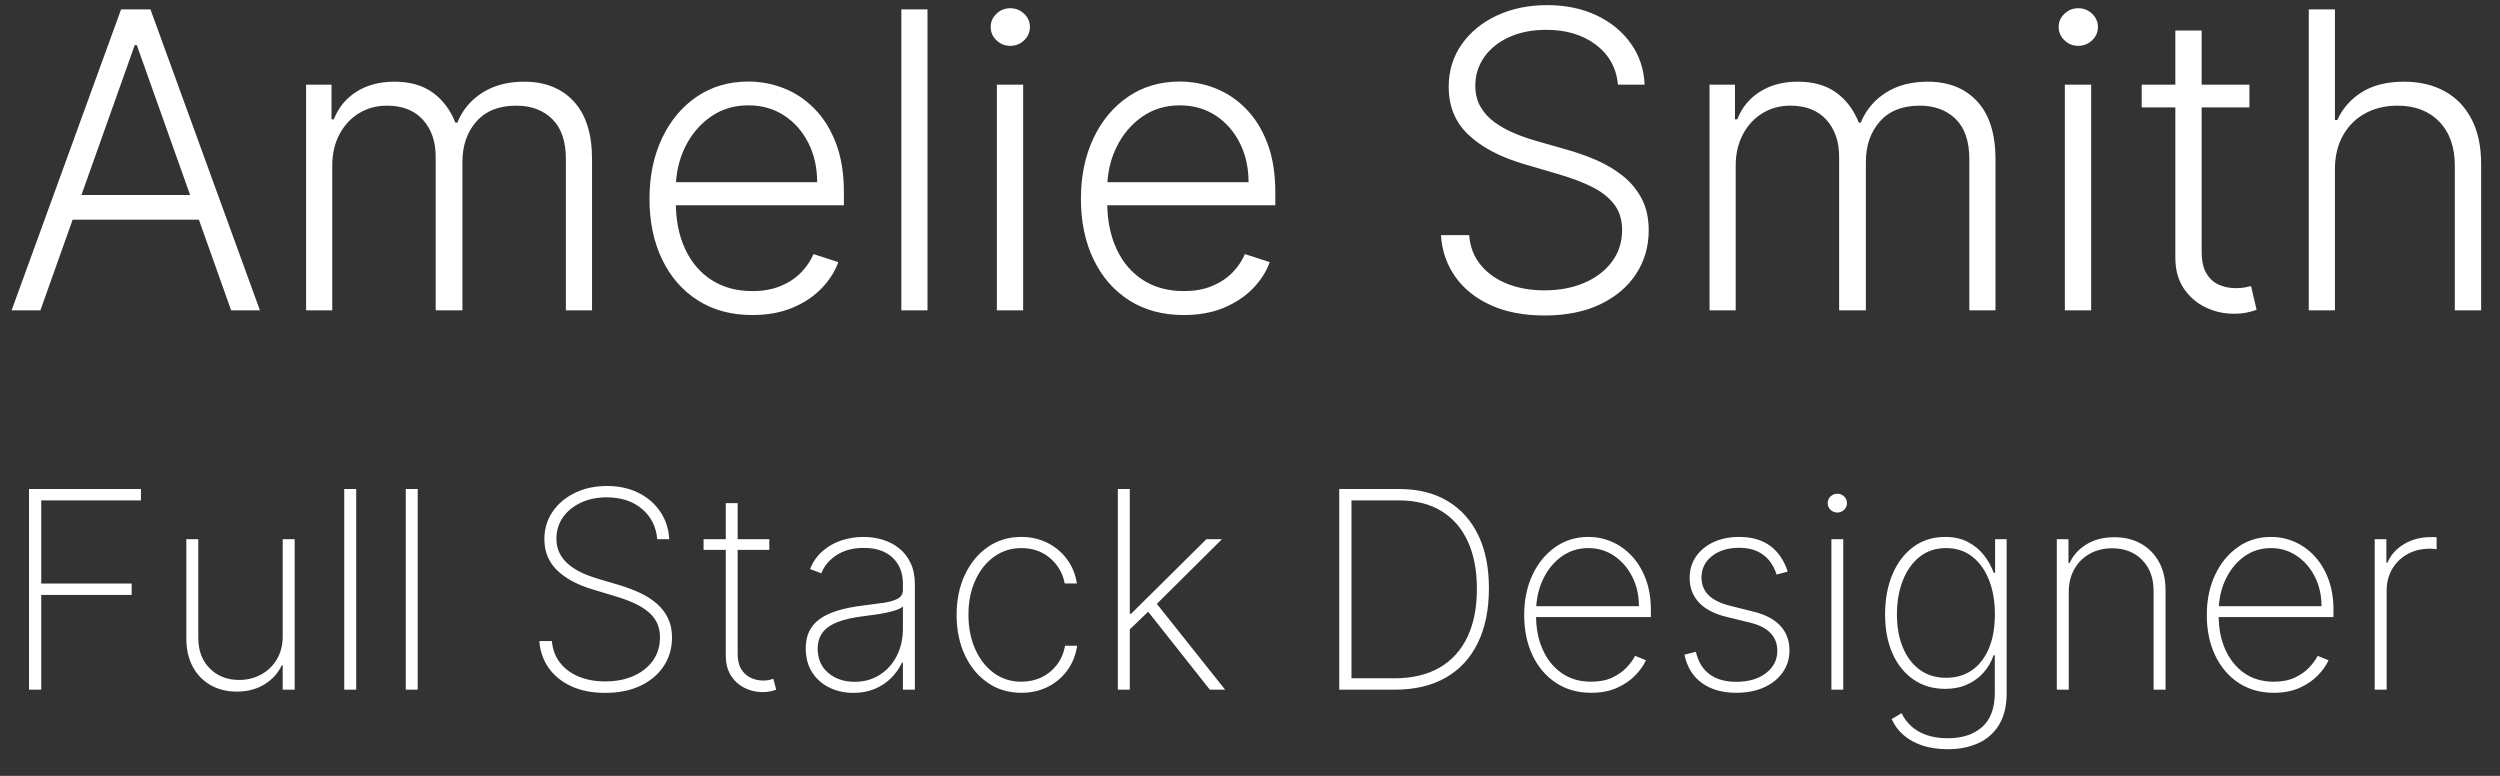
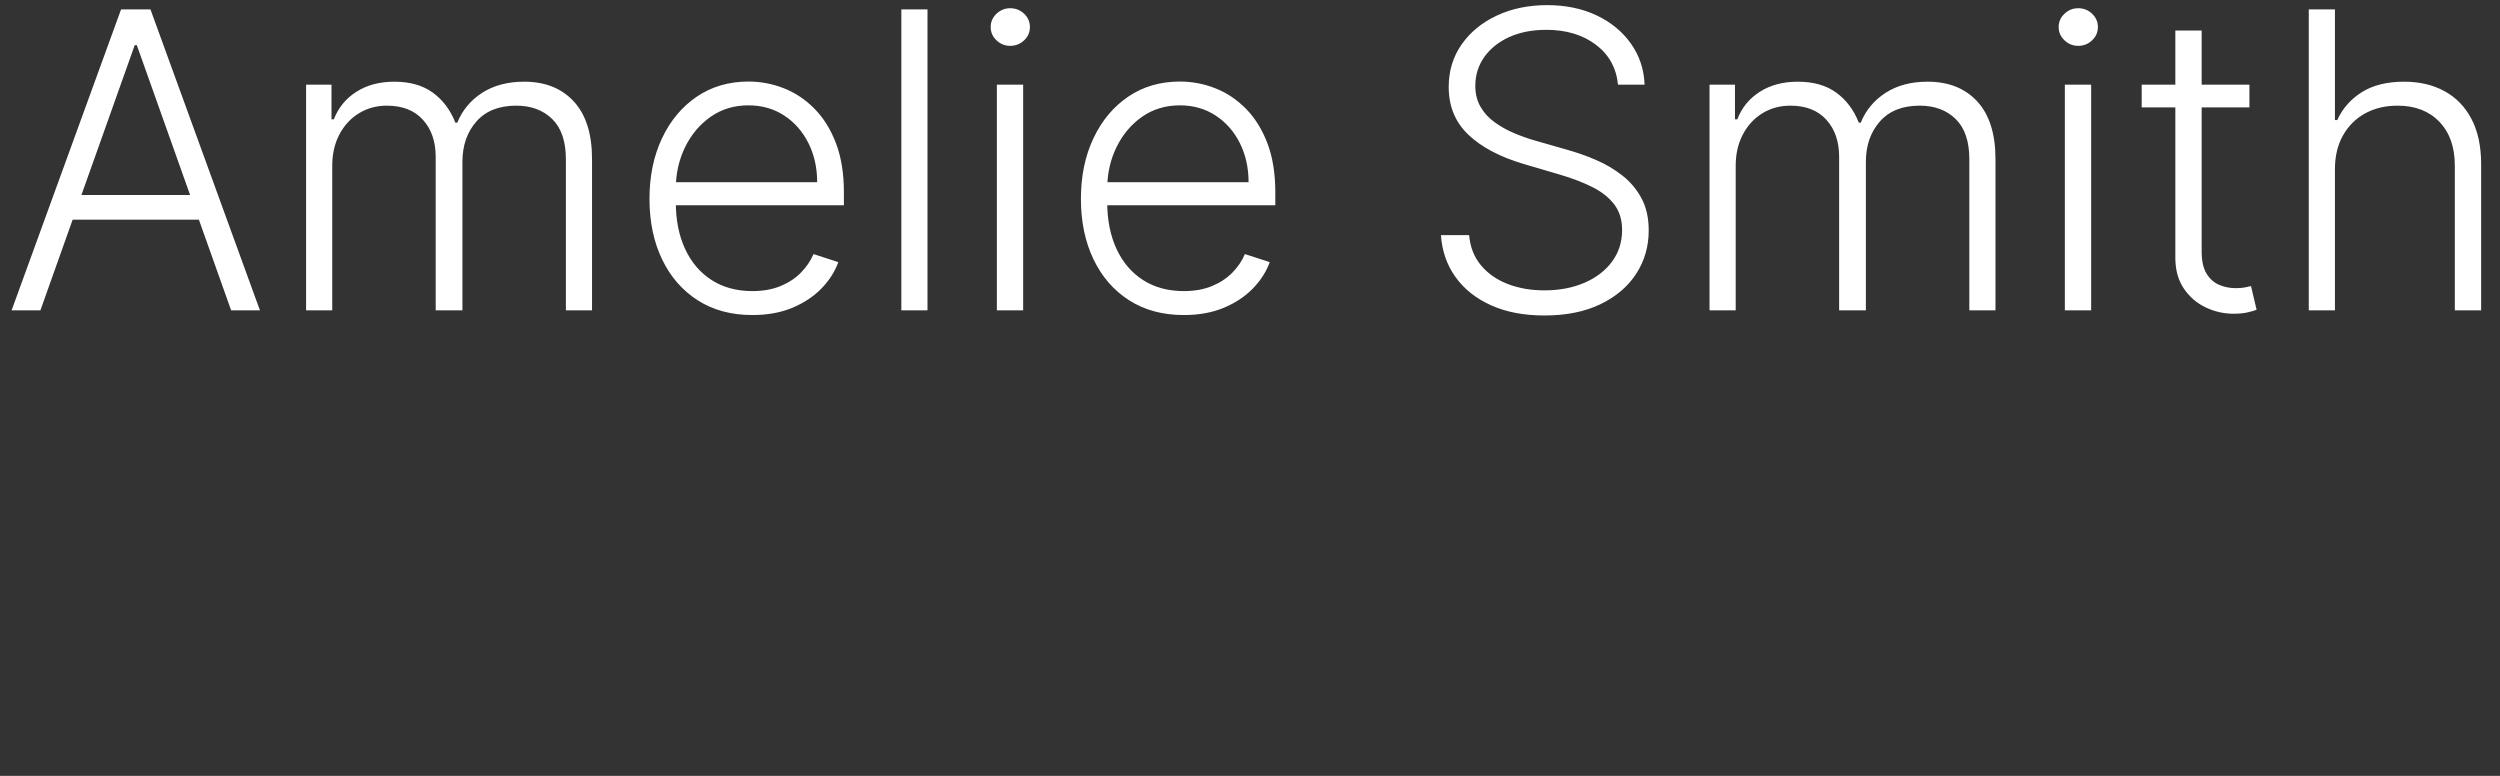
<svg xmlns="http://www.w3.org/2000/svg" width="145px" height="45px" viewBox="0 0 145 45">
  <rect x="0" y="0" width="145" height="45" fill="#333333" stroke="none" />
  <title>Group 11</title>
  <g id="Website-Chosen-Pages" stroke="none" stroke-width="1" fill="none" fill-rule="evenodd">
    <g id="Home-Page" transform="translate(-218, -62)" fill="#FFFFFF" fill-rule="nonzero">
      <g id="Group" transform="translate(164, 61)">
        <g id="Group-9" transform="translate(54, 1)">
          <g id="Group-11" transform="translate(0.673, 0.298)">
            <path d="M1.67,17.702 L3.54,12.444 L10.863,12.444 L12.733,17.702 L14.403,17.702 L8.054,0.247 L6.349,0.247 L0,17.702 L1.67,17.702 Z M10.353,11.012 L4.05,11.012 L7.142,2.318 L7.261,2.318 L10.353,11.012 Z M18.597,17.702 L18.597,9.315 C18.597,8.634 18.734,8.03 19.01,7.504 C19.286,6.979 19.663,6.568 20.143,6.273 C20.624,5.977 21.165,5.83 21.767,5.83 C22.665,5.83 23.361,6.102 23.855,6.648 C24.349,7.193 24.597,7.909 24.597,8.795 L24.597,8.795 L24.597,17.702 L26.148,17.702 L26.148,9.085 C26.148,8.142 26.418,7.364 26.957,6.75 C27.497,6.136 28.267,5.83 29.267,5.83 C30.131,5.83 30.827,6.088 31.355,6.605 C31.884,7.122 32.148,7.898 32.148,8.932 L32.148,8.932 L32.148,17.702 L33.665,17.702 L33.665,8.932 C33.665,7.466 33.312,6.351 32.608,5.587 C31.903,4.822 30.943,4.44 29.727,4.44 C28.773,4.44 27.962,4.655 27.294,5.084 C26.626,5.513 26.145,6.091 25.849,6.818 L25.849,6.818 L25.739,6.818 C25.449,6.08 25.013,5.499 24.43,5.075 C23.848,4.652 23.105,4.44 22.202,4.44 C21.344,4.44 20.609,4.635 19.999,5.024 C19.388,5.413 18.952,5.946 18.69,6.622 L18.69,6.622 L18.554,6.622 L18.554,4.611 L17.08,4.611 L17.08,17.702 L18.597,17.702 Z M42.963,17.974 C43.838,17.974 44.612,17.834 45.286,17.553 C45.959,17.271 46.521,16.898 46.973,16.432 C47.425,15.966 47.75,15.457 47.949,14.906 L47.949,14.906 L46.509,14.438 C46.344,14.83 46.101,15.189 45.78,15.516 C45.459,15.842 45.064,16.102 44.595,16.295 C44.126,16.489 43.582,16.585 42.963,16.585 C42.054,16.585 41.267,16.372 40.602,15.946 C39.938,15.52 39.425,14.919 39.064,14.143 C38.703,13.368 38.523,12.46 38.523,11.42 L38.526,11.609 L48.273,11.608 L48.273,10.858 C48.273,9.761 48.119,8.811 47.812,8.007 C47.506,7.203 47.089,6.536 46.564,6.004 C46.038,5.473 45.446,5.078 44.787,4.82 C44.128,4.561 43.443,4.432 42.733,4.432 C41.602,4.432 40.607,4.723 39.746,5.305 C38.885,5.888 38.212,6.692 37.726,7.717 C37.24,8.743 36.997,9.915 36.997,11.233 C36.997,12.557 37.24,13.726 37.726,14.74 C38.212,15.754 38.901,16.547 39.793,17.118 C40.685,17.689 41.741,17.974 42.963,17.974 Z M38.56,9.984 C38.63,9.362 38.798,8.778 39.064,8.233 C39.419,7.506 39.912,6.92 40.543,6.477 C41.173,6.034 41.903,5.812 42.733,5.812 C43.517,5.812 44.209,6.009 44.808,6.401 C45.408,6.793 45.876,7.325 46.214,7.999 C46.553,8.672 46.722,9.429 46.722,10.27 L46.722,10.27 L38.535,10.271 L38.56,9.984 Z M53.122,17.702 L53.122,0.247 L51.605,0.247 L51.605,17.702 L53.122,17.702 Z M57.92,2.361 C58.233,2.361 58.501,2.254 58.726,2.041 C58.95,1.828 59.062,1.571 59.062,1.27 C59.062,0.969 58.95,0.712 58.726,0.499 C58.501,0.286 58.233,0.179 57.92,0.179 C57.614,0.179 57.348,0.286 57.124,0.499 C56.899,0.712 56.787,0.969 56.787,1.27 C56.787,1.571 56.899,1.828 57.124,2.041 C57.348,2.254 57.614,2.361 57.92,2.361 Z M58.67,17.702 L58.67,4.611 L57.145,4.611 L57.145,17.702 L58.67,17.702 Z M67.986,17.974 C68.861,17.974 69.635,17.834 70.308,17.553 C70.982,17.271 71.544,16.898 71.996,16.432 C72.447,15.966 72.773,15.457 72.972,14.906 L72.972,14.906 L71.531,14.438 C71.366,14.83 71.124,15.189 70.803,15.516 C70.482,15.842 70.087,16.102 69.618,16.295 C69.149,16.489 68.605,16.585 67.986,16.585 C67.077,16.585 66.29,16.372 65.625,15.946 C64.96,15.52 64.447,14.919 64.087,14.143 C63.726,13.368 63.545,12.46 63.545,11.42 L63.549,11.609 L73.295,11.608 L73.295,10.858 C73.295,9.761 73.142,8.811 72.835,8.007 C72.528,7.203 72.112,6.536 71.587,6.004 C71.061,5.473 70.469,5.078 69.81,4.82 C69.151,4.561 68.466,4.432 67.756,4.432 C66.625,4.432 65.629,4.723 64.768,5.305 C63.908,5.888 63.234,6.692 62.749,7.717 C62.263,8.743 62.02,9.915 62.02,11.233 C62.02,12.557 62.263,13.726 62.749,14.74 C63.234,15.754 63.923,16.547 64.815,17.118 C65.707,17.689 66.764,17.974 67.986,17.974 Z M63.582,9.984 C63.652,9.362 63.82,8.778 64.087,8.233 C64.442,7.506 64.935,6.92 65.565,6.477 C66.196,6.034 66.926,5.812 67.756,5.812 C68.54,5.812 69.232,6.009 69.831,6.401 C70.43,6.793 70.899,7.325 71.237,7.999 C71.575,8.672 71.744,9.429 71.744,10.27 L71.744,10.27 L63.558,10.271 L63.582,9.984 Z M88.901,18 C90.162,18 91.244,17.783 92.148,17.348 C93.051,16.913 93.744,16.324 94.227,15.58 C94.71,14.835 94.952,13.997 94.952,13.065 C94.952,12.338 94.811,11.714 94.53,11.195 C94.249,10.675 93.876,10.234 93.413,9.874 C92.95,9.513 92.44,9.213 91.884,8.974 C91.327,8.736 90.77,8.54 90.213,8.386 L90.213,8.386 L88.372,7.858 C87.952,7.739 87.536,7.591 87.124,7.415 C86.712,7.239 86.337,7.027 85.999,6.78 C85.661,6.533 85.392,6.236 85.193,5.889 C84.994,5.543 84.895,5.139 84.895,4.679 C84.895,4.054 85.07,3.496 85.419,3.004 C85.768,2.513 86.251,2.128 86.868,1.849 C87.484,1.571 88.199,1.432 89.011,1.432 C90.165,1.432 91.122,1.719 91.884,2.293 C92.645,2.866 93.074,3.639 93.17,4.611 L93.17,4.611 L94.713,4.611 C94.679,3.724 94.416,2.933 93.925,2.237 C93.433,1.541 92.77,0.994 91.935,0.597 C91.099,0.199 90.139,1.77635684e-15 89.054,1.77635684e-15 C87.98,1.77635684e-15 87.013,0.2 86.152,0.601 C85.291,1.001 84.609,1.558 84.107,2.271 C83.604,2.984 83.352,3.81 83.352,4.747 C83.352,5.866 83.73,6.787 84.486,7.509 C85.241,8.23 86.304,8.795 87.673,9.205 L87.673,9.205 L89.761,9.818 C90.483,10.028 91.118,10.27 91.666,10.543 C92.214,10.815 92.642,11.152 92.949,11.553 C93.256,11.953 93.409,12.449 93.409,13.04 C93.409,13.739 93.214,14.351 92.825,14.876 C92.436,15.402 91.902,15.811 91.223,16.104 C90.544,16.396 89.77,16.543 88.901,16.543 C88.116,16.543 87.406,16.419 86.77,16.172 C86.134,15.925 85.616,15.562 85.219,15.085 C84.821,14.608 84.594,14.026 84.537,13.338 L84.537,13.338 L82.901,13.338 C82.963,14.259 83.244,15.068 83.744,15.767 C84.244,16.466 84.932,17.013 85.807,17.408 C86.682,17.803 87.713,18 88.901,18 Z M99.997,17.702 L99.997,9.315 C99.997,8.634 100.135,8.03 100.411,7.504 C100.686,6.979 101.064,6.568 101.544,6.273 C102.024,5.977 102.565,5.83 103.168,5.83 C104.065,5.83 104.761,6.102 105.256,6.648 C105.75,7.193 105.997,7.909 105.997,8.795 L105.997,8.795 L105.997,17.702 L107.548,17.702 L107.548,9.085 C107.548,8.142 107.818,7.364 108.358,6.75 C108.898,6.136 109.668,5.83 110.668,5.83 C111.531,5.83 112.227,6.088 112.756,6.605 C113.284,7.122 113.548,7.898 113.548,8.932 L113.548,8.932 L113.548,17.702 L115.065,17.702 L115.065,8.932 C115.065,7.466 114.713,6.351 114.009,5.587 C113.304,4.822 112.344,4.44 111.128,4.44 C110.173,4.44 109.362,4.655 108.695,5.084 C108.027,5.513 107.545,6.091 107.25,6.818 L107.25,6.818 L107.139,6.818 C106.849,6.08 106.413,5.499 105.831,5.075 C105.249,4.652 104.506,4.44 103.602,4.44 C102.744,4.44 102.01,4.635 101.399,5.024 C100.788,5.413 100.352,5.946 100.091,6.622 L100.091,6.622 L99.955,6.622 L99.955,4.611 L98.48,4.611 L98.48,17.702 L99.997,17.702 Z M119.864,2.361 C120.176,2.361 120.445,2.254 120.669,2.041 C120.893,1.828 121.006,1.571 121.006,1.27 C121.006,0.969 120.893,0.712 120.669,0.499 C120.445,0.286 120.176,0.179 119.864,0.179 C119.557,0.179 119.291,0.286 119.067,0.499 C118.842,0.712 118.73,0.969 118.73,1.27 C118.73,1.571 118.842,1.828 119.067,2.041 C119.291,2.254 119.557,2.361 119.864,2.361 Z M120.614,17.702 L120.614,4.611 L119.088,4.611 L119.088,17.702 L120.614,17.702 Z M128.864,17.898 C129.182,17.898 129.449,17.874 129.665,17.825 C129.881,17.777 130.062,17.724 130.21,17.668 L130.21,17.668 L129.886,16.295 C129.778,16.324 129.653,16.351 129.511,16.376 C129.369,16.402 129.199,16.415 129,16.415 C128.659,16.415 128.338,16.351 128.037,16.223 C127.736,16.095 127.491,15.876 127.304,15.567 C127.116,15.257 127.023,14.83 127.023,14.284 L127.023,14.284 L127.023,5.933 L129.793,5.932 L129.793,4.611 L127.023,4.612 L127.023,1.474 L125.497,1.474 L125.497,4.612 L123.545,4.611 L123.545,5.932 L125.497,5.933 L125.497,14.642 C125.497,15.278 125.627,15.823 125.888,16.275 L125.991,16.44 C126.321,16.923 126.743,17.287 127.257,17.531 C127.771,17.776 128.307,17.898 128.864,17.898 Z M134.753,17.702 L134.753,9.52 C134.753,8.759 134.911,8.101 135.226,7.547 C135.541,6.993 135.972,6.568 136.517,6.273 C137.062,5.977 137.685,5.83 138.384,5.83 C139.401,5.83 140.209,6.141 140.808,6.763 C141.408,7.385 141.707,8.236 141.707,9.315 L141.707,9.315 L141.707,17.702 L143.233,17.702 L143.233,9.222 C143.233,8.182 143.045,7.307 142.67,6.597 C142.295,5.886 141.773,5.349 141.102,4.986 C140.432,4.622 139.653,4.44 138.767,4.44 C137.778,4.44 136.962,4.642 136.317,5.045 C135.672,5.449 135.196,5.989 134.889,6.665 L134.889,6.665 L134.753,6.665 L134.753,0.247 L133.236,0.247 L133.236,17.702 L134.753,17.702 Z" id="AmelieSmith" />
-             <path d="M1.719,39.702 L1.719,34.207 L6.963,34.207 L6.963,33.548 L1.719,33.548 L1.719,28.724 L7.503,28.724 L7.503,28.065 L1.009,28.065 L1.009,39.702 L1.719,39.702 Z M13.06,39.815 C13.681,39.815 14.22,39.673 14.676,39.389 C15.133,39.105 15.463,38.738 15.668,38.287 L15.668,38.287 L15.724,38.287 L15.724,39.702 L16.418,39.702 L16.418,30.974 L15.724,30.974 L15.724,36.605 C15.724,37.124 15.609,37.574 15.378,37.955 C15.147,38.335 14.84,38.628 14.457,38.832 C14.075,39.037 13.656,39.139 13.202,39.139 C12.501,39.139 11.93,38.915 11.489,38.466 C11.047,38.017 10.827,37.429 10.827,36.702 L10.827,36.702 L10.827,30.974 L10.134,30.974 L10.134,36.73 C10.134,37.366 10.259,37.915 10.509,38.375 C10.759,38.835 11.103,39.19 11.543,39.44 C11.982,39.69 12.488,39.815 13.06,39.815 Z M19.986,39.702 L19.986,28.065 L19.293,28.065 L19.293,39.702 L19.986,39.702 Z M23.554,39.702 L23.554,28.065 L22.861,28.065 L22.861,39.702 L23.554,39.702 Z M34.429,39.889 C35.217,39.889 35.902,39.75 36.483,39.472 C37.064,39.193 37.513,38.812 37.83,38.327 C38.146,37.842 38.304,37.293 38.304,36.679 C38.304,36.259 38.227,35.887 38.074,35.565 C37.92,35.243 37.706,34.962 37.432,34.722 C37.157,34.481 36.835,34.274 36.466,34.099 C36.097,33.925 35.694,33.772 35.259,33.639 L35.259,33.639 L33.986,33.264 C33.634,33.158 33.312,33.035 33.02,32.895 C32.728,32.755 32.476,32.591 32.264,32.403 C32.052,32.216 31.888,32.002 31.773,31.761 C31.657,31.521 31.599,31.251 31.599,30.952 C31.599,30.486 31.724,30.073 31.974,29.713 C32.224,29.353 32.569,29.069 33.009,28.861 C33.448,28.652 33.95,28.548 34.514,28.548 C35.351,28.548 36.034,28.772 36.562,29.219 C37.091,29.666 37.385,30.251 37.446,30.974 L37.446,30.974 L38.145,30.974 C38.111,30.38 37.938,29.85 37.628,29.386 C37.317,28.922 36.897,28.557 36.366,28.29 C35.836,28.023 35.224,27.889 34.531,27.889 C33.842,27.889 33.223,28.022 32.676,28.287 C32.129,28.552 31.696,28.917 31.378,29.381 C31.06,29.845 30.901,30.376 30.901,30.974 C30.901,31.687 31.14,32.281 31.619,32.759 C32.098,33.236 32.793,33.613 33.702,33.889 L33.702,33.889 L35.06,34.298 C35.616,34.465 36.083,34.654 36.46,34.866 C36.837,35.079 37.122,35.33 37.315,35.622 C37.509,35.914 37.605,36.264 37.605,36.673 C37.605,37.181 37.471,37.626 37.202,38.009 C36.933,38.391 36.56,38.689 36.082,38.903 C35.605,39.117 35.054,39.224 34.429,39.224 C33.849,39.224 33.334,39.13 32.884,38.94 C32.433,38.751 32.072,38.481 31.801,38.131 C31.53,37.78 31.376,37.365 31.338,36.884 L31.338,36.884 L30.611,36.884 C30.652,37.474 30.834,37.996 31.156,38.449 C31.478,38.902 31.917,39.255 32.472,39.509 C33.027,39.762 33.679,39.889 34.429,39.889 Z M43.543,39.844 C43.717,39.844 43.868,39.83 43.997,39.801 C44.126,39.773 44.243,39.74 44.349,39.702 L44.349,39.702 L44.179,39.071 C44.096,39.101 44.008,39.126 43.915,39.145 C43.822,39.164 43.713,39.173 43.588,39.173 C43.33,39.173 43.089,39.119 42.864,39.011 C42.638,38.903 42.456,38.737 42.318,38.511 C42.18,38.286 42.111,37.995 42.111,37.639 L42.111,37.639 L42.111,31.595 L43.946,31.594 L43.946,30.974 L42.111,30.975 L42.111,28.884 L41.423,28.884 L41.423,30.975 L40.134,30.974 L40.134,31.594 L41.423,31.595 L41.423,37.764 C41.423,38.141 41.497,38.47 41.645,38.752 L41.724,38.889 C41.925,39.2 42.188,39.437 42.511,39.599 C42.835,39.762 43.179,39.844 43.543,39.844 Z M48.827,39.889 C49.289,39.889 49.705,39.811 50.074,39.653 C50.443,39.496 50.759,39.284 51.023,39.017 C51.286,38.75 51.493,38.454 51.645,38.128 L51.645,38.128 L51.696,38.128 L51.696,39.702 L52.389,39.702 L52.389,33.605 C52.389,33.124 52.308,32.71 52.145,32.364 C51.982,32.017 51.761,31.732 51.483,31.509 C51.205,31.285 50.888,31.118 50.534,31.009 C50.18,30.899 49.808,30.844 49.418,30.844 C48.967,30.844 48.536,30.912 48.125,31.048 C47.714,31.185 47.35,31.391 47.034,31.668 C46.718,31.944 46.476,32.291 46.31,32.707 L46.31,32.707 L46.963,32.952 C47.134,32.52 47.432,32.167 47.858,31.892 C48.284,31.617 48.81,31.48 49.435,31.48 C50.139,31.48 50.692,31.668 51.094,32.043 C51.495,32.418 51.696,32.923 51.696,33.56 L51.696,33.56 L51.696,33.923 C51.696,34.147 51.597,34.313 51.398,34.423 C51.199,34.533 50.925,34.614 50.577,34.665 C50.228,34.716 49.832,34.768 49.389,34.821 C48.806,34.893 48.304,34.994 47.884,35.125 C47.463,35.256 47.118,35.421 46.849,35.622 C46.58,35.823 46.382,36.062 46.253,36.338 C46.124,36.615 46.06,36.935 46.06,37.298 C46.06,37.851 46.186,38.321 46.438,38.707 C46.689,39.094 47.025,39.387 47.443,39.588 C47.862,39.789 48.323,39.889 48.827,39.889 Z M48.895,39.247 C48.285,39.247 47.776,39.075 47.366,38.73 C46.957,38.385 46.753,37.916 46.753,37.321 C46.753,36.961 46.845,36.654 47.028,36.401 C47.212,36.147 47.504,35.941 47.903,35.784 C48.303,35.627 48.821,35.51 49.457,35.435 C49.67,35.408 49.888,35.379 50.114,35.347 C50.339,35.314 50.555,35.277 50.761,35.233 C50.968,35.189 51.153,35.138 51.318,35.08 C51.483,35.021 51.609,34.954 51.696,34.878 L51.696,34.878 L51.696,36.162 C51.696,36.753 51.577,37.281 51.338,37.747 C51.099,38.213 50.769,38.58 50.347,38.847 C49.924,39.114 49.44,39.247 48.895,39.247 Z M58.565,39.884 C59.134,39.884 59.647,39.768 60.105,39.537 C60.563,39.306 60.94,38.986 61.236,38.577 C61.531,38.168 61.721,37.694 61.804,37.156 L61.804,37.156 L61.099,37.156 C61.024,37.577 60.866,37.944 60.628,38.259 C60.389,38.573 60.093,38.815 59.739,38.986 C59.384,39.156 58.993,39.241 58.565,39.241 C57.959,39.241 57.425,39.071 56.963,38.73 C56.501,38.389 56.141,37.926 55.884,37.341 C55.626,36.756 55.497,36.094 55.497,35.355 C55.497,34.605 55.63,33.939 55.895,33.358 C56.16,32.777 56.524,32.32 56.986,31.989 C57.448,31.657 57.974,31.491 58.565,31.491 C59.224,31.491 59.78,31.686 60.233,32.074 C60.686,32.462 60.969,32.952 61.082,33.543 L61.082,33.543 L61.787,33.543 C61.704,33.009 61.511,32.539 61.21,32.134 C60.909,31.728 60.53,31.412 60.074,31.185 C59.617,30.957 59.113,30.844 58.56,30.844 C57.825,30.844 57.175,31.041 56.611,31.435 C56.046,31.829 55.605,32.366 55.287,33.048 C54.969,33.73 54.81,34.503 54.81,35.366 C54.81,36.23 54.968,37.003 55.284,37.685 C55.6,38.366 56.041,38.903 56.605,39.295 C57.17,39.688 57.823,39.884 58.565,39.884 Z M64.855,28.065 L64.162,28.065 L64.162,39.702 L64.855,39.702 L64.855,36.205 L65.92,35.181 L69.497,39.702 L70.384,39.702 L66.424,34.726 L70.202,30.974 L69.298,30.974 L64.935,35.298 L64.855,35.299 L64.855,28.065 Z M80.23,39.702 C81.385,39.702 82.368,39.47 83.179,39.006 C83.99,38.542 84.609,37.873 85.037,37 C85.465,36.127 85.681,35.075 85.685,33.844 C85.688,32.639 85.483,31.606 85.068,30.744 C84.653,29.883 84.058,29.221 83.281,28.759 C82.505,28.296 81.571,28.065 80.48,28.065 L80.48,28.065 L77.003,28.065 L77.003,39.702 L80.23,39.702 Z M80.202,39.043 L77.713,39.043 L77.713,28.724 L80.452,28.724 C81.425,28.724 82.248,28.929 82.92,29.338 C83.593,29.747 84.105,30.333 84.457,31.097 C84.81,31.86 84.986,32.776 84.986,33.844 C84.99,34.927 84.809,35.857 84.443,36.634 C84.078,37.41 83.539,38.006 82.827,38.42 C82.115,38.835 81.24,39.043 80.202,39.043 L80.202,39.043 Z M91.616,39.884 C92.192,39.884 92.693,39.787 93.119,39.594 C93.545,39.401 93.898,39.159 94.176,38.869 C94.455,38.58 94.66,38.289 94.793,37.997 L94.793,37.997 L94.162,37.741 C94.052,37.957 93.889,38.181 93.673,38.412 C93.457,38.643 93.18,38.839 92.841,39 C92.502,39.161 92.094,39.241 91.616,39.241 C90.95,39.241 90.378,39.074 89.901,38.739 C89.423,38.403 89.057,37.947 88.801,37.369 C88.545,36.792 88.418,36.139 88.418,35.412 L88.419,35.492 L95.077,35.491 L95.077,35.06 C95.077,34.412 94.981,33.829 94.79,33.31 C94.598,32.791 94.335,32.348 94,31.98 C93.665,31.613 93.278,31.331 92.841,31.136 C92.403,30.941 91.94,30.844 91.452,30.844 C90.732,30.844 90.092,31.041 89.531,31.435 C88.971,31.829 88.53,32.366 88.21,33.048 C87.89,33.73 87.73,34.507 87.73,35.378 C87.73,36.245 87.889,37.018 88.207,37.696 C88.526,38.374 88.976,38.908 89.56,39.298 C90.143,39.688 90.829,39.884 91.616,39.884 Z M88.43,34.841 C88.471,34.276 88.604,33.758 88.83,33.287 C89.093,32.738 89.451,32.301 89.903,31.977 C90.356,31.653 90.872,31.491 91.452,31.491 C92.005,31.491 92.503,31.641 92.946,31.94 C93.389,32.24 93.74,32.643 93.997,33.151 C94.255,33.658 94.384,34.228 94.384,34.861 L94.384,34.861 L88.429,34.862 L88.43,34.841 Z M100.037,39.884 C100.647,39.884 101.182,39.779 101.642,39.571 C102.102,39.363 102.463,39.073 102.724,38.702 C102.986,38.33 103.116,37.904 103.116,37.423 C103.116,36.859 102.942,36.386 102.594,36.006 C102.245,35.625 101.726,35.349 101.037,35.179 L101.037,35.179 L99.696,34.844 C99.128,34.704 98.705,34.498 98.429,34.227 C98.152,33.956 98.014,33.613 98.014,33.196 C98.014,32.685 98.218,32.27 98.625,31.952 C99.032,31.634 99.556,31.474 100.196,31.474 C100.594,31.474 100.936,31.538 101.222,31.665 C101.508,31.792 101.745,31.971 101.935,32.202 C102.124,32.433 102.27,32.707 102.372,33.026 L102.372,33.026 L103.014,32.855 C102.806,32.211 102.469,31.715 102.003,31.366 C101.537,31.018 100.935,30.844 100.196,30.844 C99.639,30.844 99.145,30.944 98.713,31.145 C98.281,31.346 97.942,31.624 97.696,31.98 C97.45,32.336 97.327,32.749 97.327,33.219 C97.327,33.783 97.505,34.258 97.861,34.642 C98.217,35.027 98.751,35.306 99.463,35.48 L99.463,35.48 L100.855,35.821 C101.378,35.95 101.768,36.152 102.026,36.429 C102.283,36.705 102.412,37.045 102.412,37.446 C102.412,37.973 102.193,38.404 101.756,38.741 C101.318,39.079 100.743,39.247 100.031,39.247 C99.387,39.247 98.867,39.098 98.472,38.801 C98.076,38.504 97.815,38.071 97.69,37.503 L97.69,37.503 L97.026,37.673 C97.173,38.385 97.509,38.932 98.031,39.312 C98.554,39.693 99.223,39.884 100.037,39.884 Z M105.895,29.429 C106.046,29.429 106.177,29.376 106.287,29.27 C106.397,29.164 106.452,29.035 106.452,28.884 C106.452,28.732 106.397,28.603 106.287,28.497 C106.177,28.391 106.046,28.338 105.895,28.338 C105.74,28.338 105.607,28.391 105.497,28.497 C105.387,28.603 105.332,28.732 105.332,28.884 C105.332,29.035 105.387,29.164 105.497,29.27 C105.607,29.376 105.74,29.429 105.895,29.429 Z M106.236,39.702 L106.236,30.974 L105.548,30.974 L105.548,39.702 L106.236,39.702 Z M112.293,43.156 C112.974,43.156 113.572,43.037 114.085,42.798 C114.598,42.56 114.998,42.2 115.284,41.719 C115.57,41.238 115.713,40.634 115.713,39.906 L115.713,39.906 L115.713,30.974 L115.043,30.974 L115.043,32.923 L114.963,32.923 C114.827,32.548 114.634,32.204 114.384,31.889 C114.134,31.575 113.824,31.322 113.455,31.131 C113.085,30.939 112.649,30.844 112.145,30.844 C111.44,30.844 110.827,31.036 110.304,31.42 C109.781,31.805 109.377,32.335 109.091,33.011 C108.805,33.688 108.662,34.463 108.662,35.338 C108.662,36.213 108.808,36.973 109.099,37.619 C109.391,38.265 109.798,38.766 110.321,39.122 C110.844,39.478 111.45,39.656 112.139,39.656 C112.616,39.656 113.043,39.573 113.418,39.406 C113.793,39.24 114.11,39.009 114.369,38.716 C114.629,38.422 114.825,38.086 114.957,37.707 L114.957,37.707 L115.026,37.707 L115.026,39.878 C115.026,40.772 114.78,41.436 114.29,41.869 C113.799,42.303 113.134,42.52 112.293,42.52 C111.827,42.52 111.417,42.457 111.062,42.332 C110.708,42.207 110.412,42.035 110.173,41.815 C109.935,41.596 109.751,41.346 109.622,41.065 L109.622,41.065 L109.043,41.406 C109.202,41.766 109.432,42.077 109.733,42.338 C110.034,42.599 110.401,42.801 110.832,42.943 C111.264,43.085 111.751,43.156 112.293,43.156 Z M112.202,39.014 C111.603,39.014 111.092,38.858 110.668,38.545 C110.243,38.233 109.918,37.801 109.69,37.25 C109.463,36.699 109.349,36.06 109.349,35.332 C109.349,34.609 109.462,33.957 109.688,33.378 C109.913,32.798 110.238,32.339 110.662,32 C111.086,31.661 111.599,31.491 112.202,31.491 C112.793,31.491 113.3,31.658 113.724,31.991 C114.149,32.325 114.473,32.781 114.696,33.361 C114.92,33.94 115.031,34.598 115.031,35.332 C115.031,36.09 114.917,36.744 114.688,37.295 C114.458,37.847 114.133,38.271 113.71,38.568 C113.288,38.866 112.785,39.014 112.202,39.014 Z M119.315,39.702 L119.315,34.043 C119.315,33.535 119.423,33.091 119.639,32.71 C119.855,32.33 120.152,32.033 120.531,31.821 C120.91,31.609 121.342,31.503 121.827,31.503 C122.55,31.503 123.133,31.729 123.574,32.182 C124.015,32.634 124.236,33.232 124.236,33.974 L124.236,33.974 L124.236,39.702 L124.929,39.702 L124.929,33.946 C124.929,33.31 124.803,32.761 124.551,32.301 C124.299,31.841 123.951,31.486 123.506,31.236 C123.061,30.986 122.545,30.861 121.957,30.861 C121.336,30.861 120.8,30.997 120.349,31.27 C119.899,31.543 119.571,31.904 119.366,32.355 L119.366,32.355 L119.298,32.355 L119.298,30.974 L118.622,30.974 L118.622,39.702 L119.315,39.702 Z M131.207,39.884 C131.783,39.884 132.284,39.787 132.71,39.594 C133.136,39.401 133.489,39.159 133.767,38.869 C134.045,38.58 134.251,38.289 134.384,37.997 L134.384,37.997 L133.753,37.741 C133.643,37.957 133.48,38.181 133.264,38.412 C133.048,38.643 132.771,38.839 132.432,39 C132.093,39.161 131.685,39.241 131.207,39.241 C130.541,39.241 129.969,39.074 129.491,38.739 C129.014,38.403 128.648,37.947 128.392,37.369 C128.136,36.792 128.009,36.139 128.009,35.412 L128.01,35.492 L134.668,35.491 L134.668,35.06 C134.668,34.412 134.572,33.829 134.381,33.31 C134.189,32.791 133.926,32.348 133.591,31.98 C133.256,31.613 132.869,31.331 132.432,31.136 C131.994,30.941 131.531,30.844 131.043,30.844 C130.323,30.844 129.683,31.041 129.122,31.435 C128.562,31.829 128.121,32.366 127.801,33.048 C127.481,33.73 127.321,34.507 127.321,35.378 C127.321,36.245 127.48,37.018 127.798,37.696 C128.116,38.374 128.567,38.908 129.151,39.298 C129.734,39.688 130.42,39.884 131.207,39.884 Z M128.021,34.841 C128.062,34.276 128.195,33.758 128.42,33.287 C128.684,32.738 129.042,32.301 129.494,31.977 C129.947,31.653 130.463,31.491 131.043,31.491 C131.596,31.491 132.094,31.641 132.537,31.94 C132.98,32.24 133.33,32.643 133.588,33.151 C133.846,33.658 133.974,34.228 133.974,34.861 L133.974,34.861 L128.02,34.862 L128.021,34.841 Z M137.753,39.702 L137.753,33.952 C137.753,33.482 137.861,33.064 138.077,32.699 C138.293,32.333 138.589,32.046 138.966,31.838 C139.343,31.63 139.774,31.526 140.259,31.526 C140.349,31.526 140.426,31.53 140.489,31.54 C140.551,31.549 140.605,31.556 140.651,31.56 L140.651,31.56 L140.651,30.861 C140.598,30.857 140.541,30.855 140.48,30.855 L140.48,30.855 L140.298,30.855 C139.723,30.855 139.209,30.991 138.759,31.261 C138.308,31.532 137.988,31.891 137.798,32.338 L137.798,32.338 L137.736,32.338 L137.736,30.974 L137.06,30.974 L137.06,39.702 L137.753,39.702 Z" id="FullStackDesigner" />
          </g>
        </g>
      </g>
    </g>
  </g>
</svg>